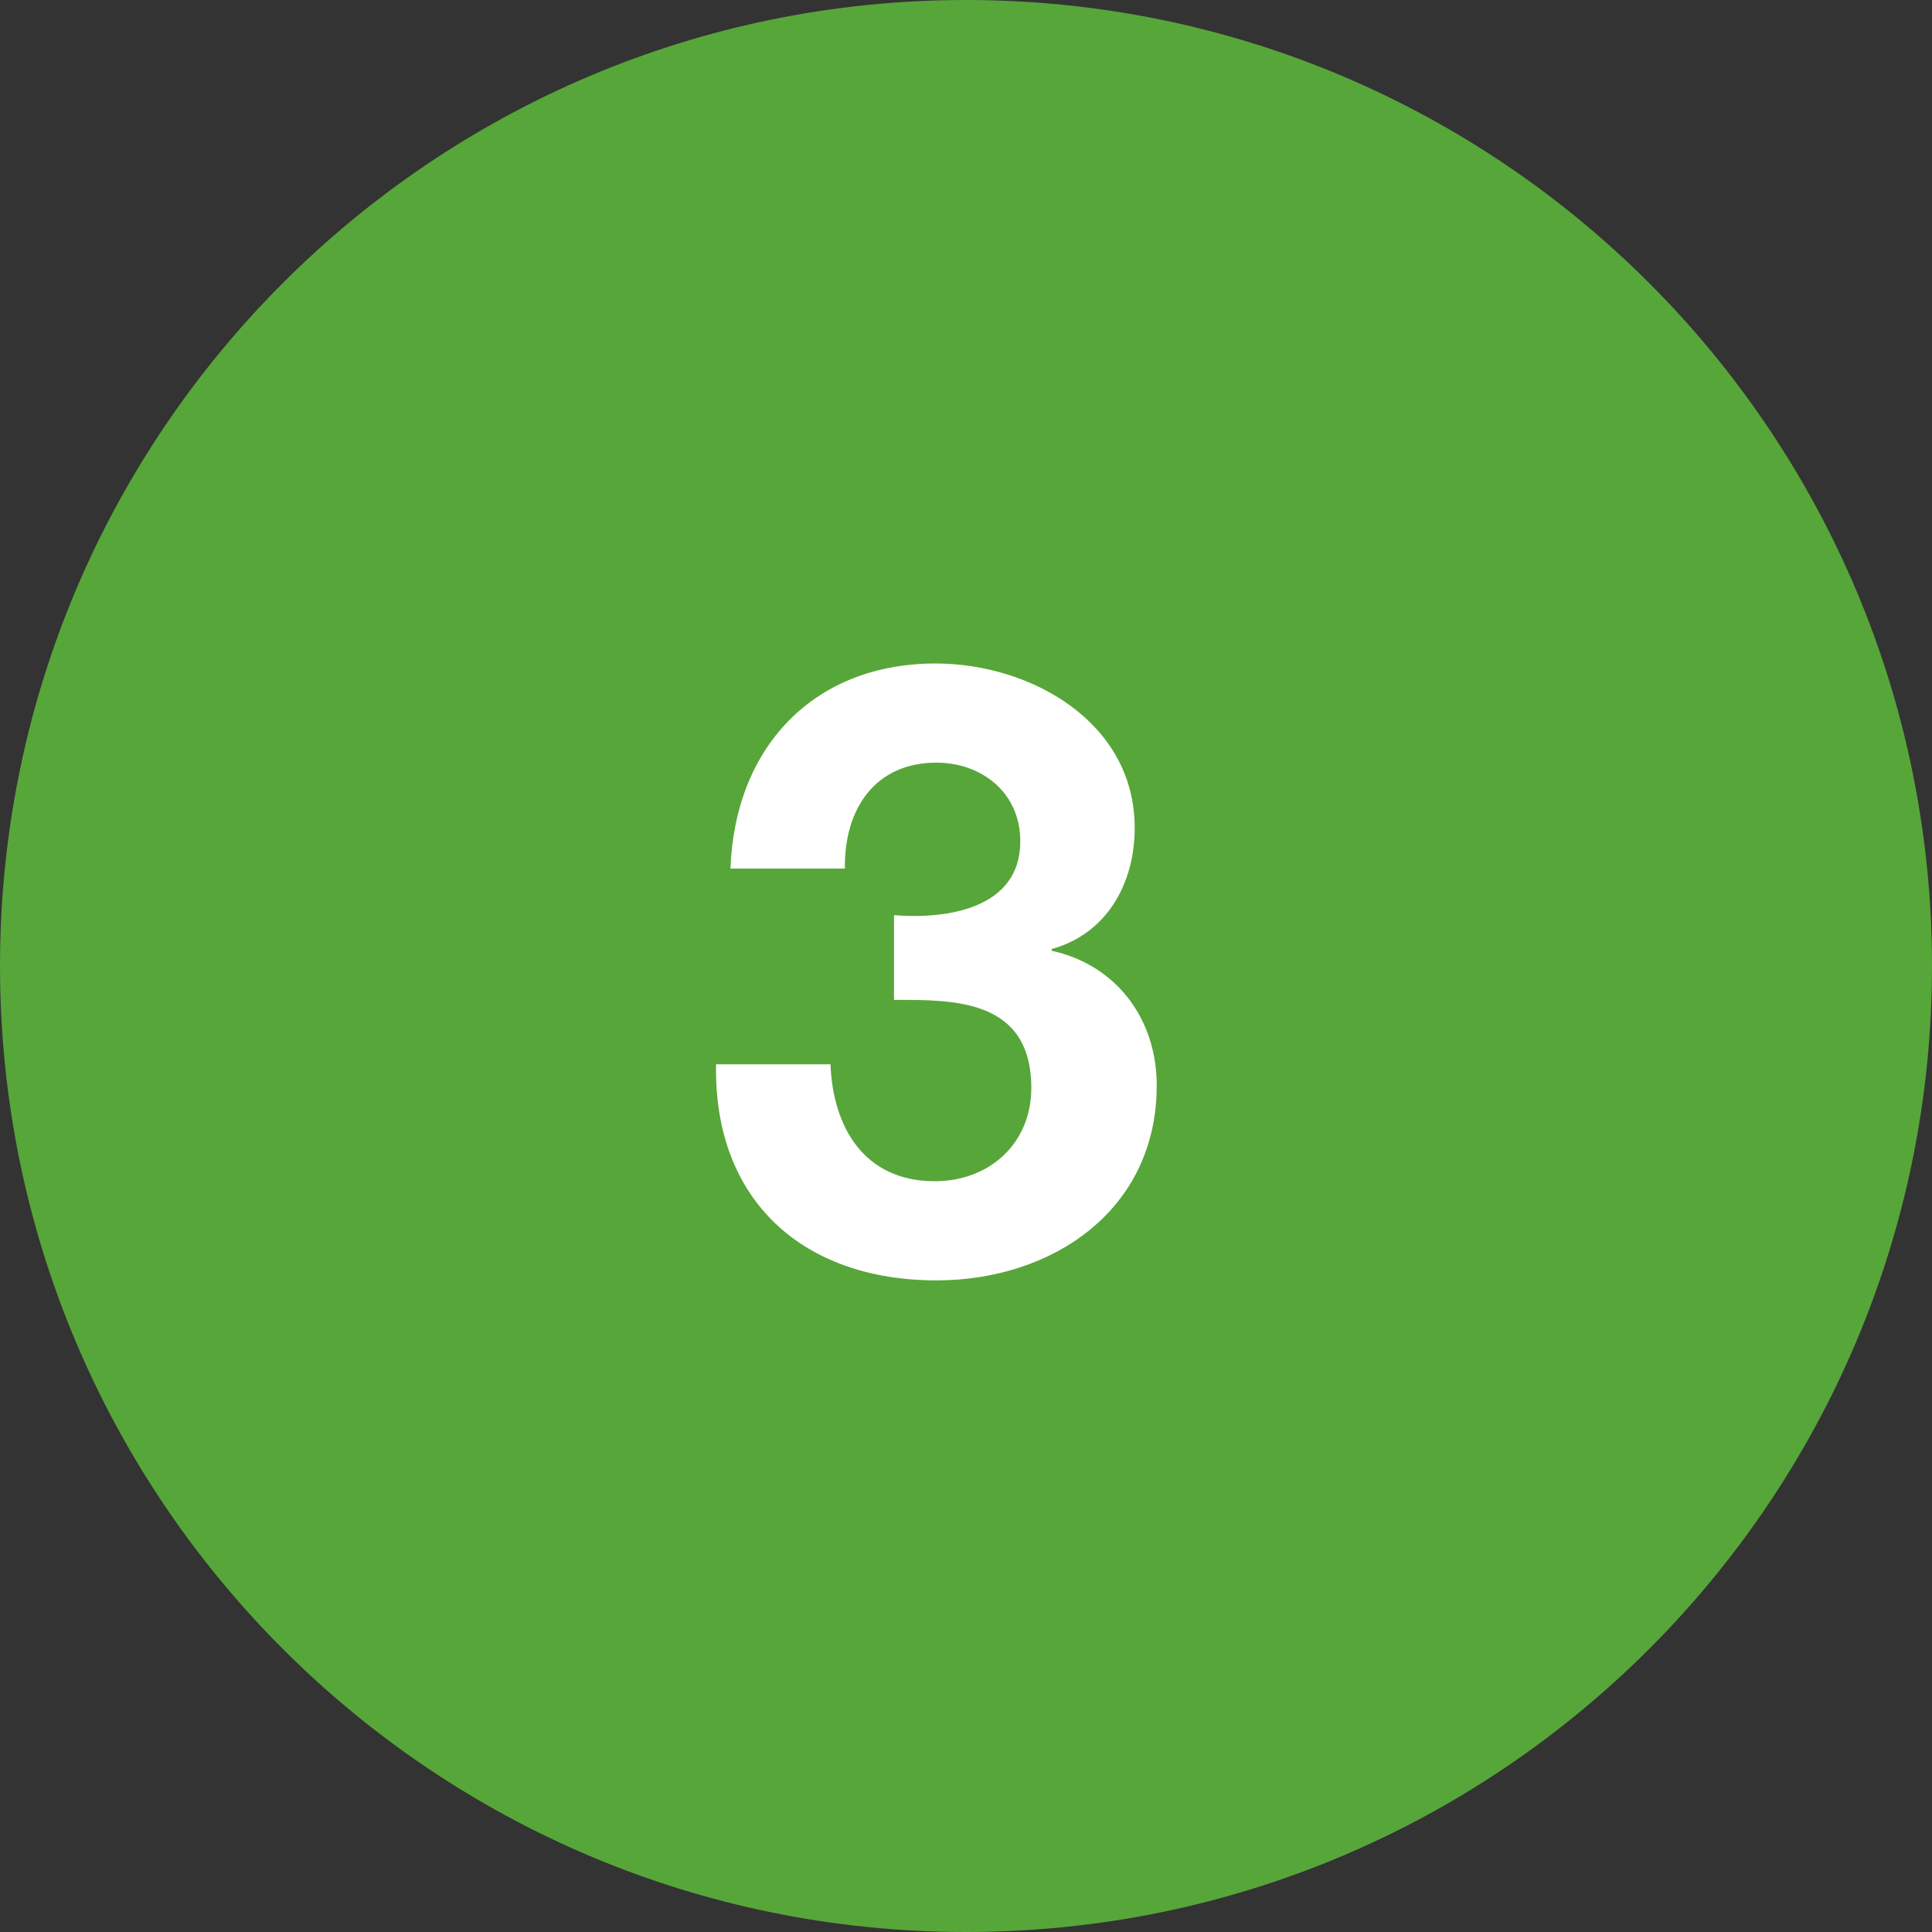
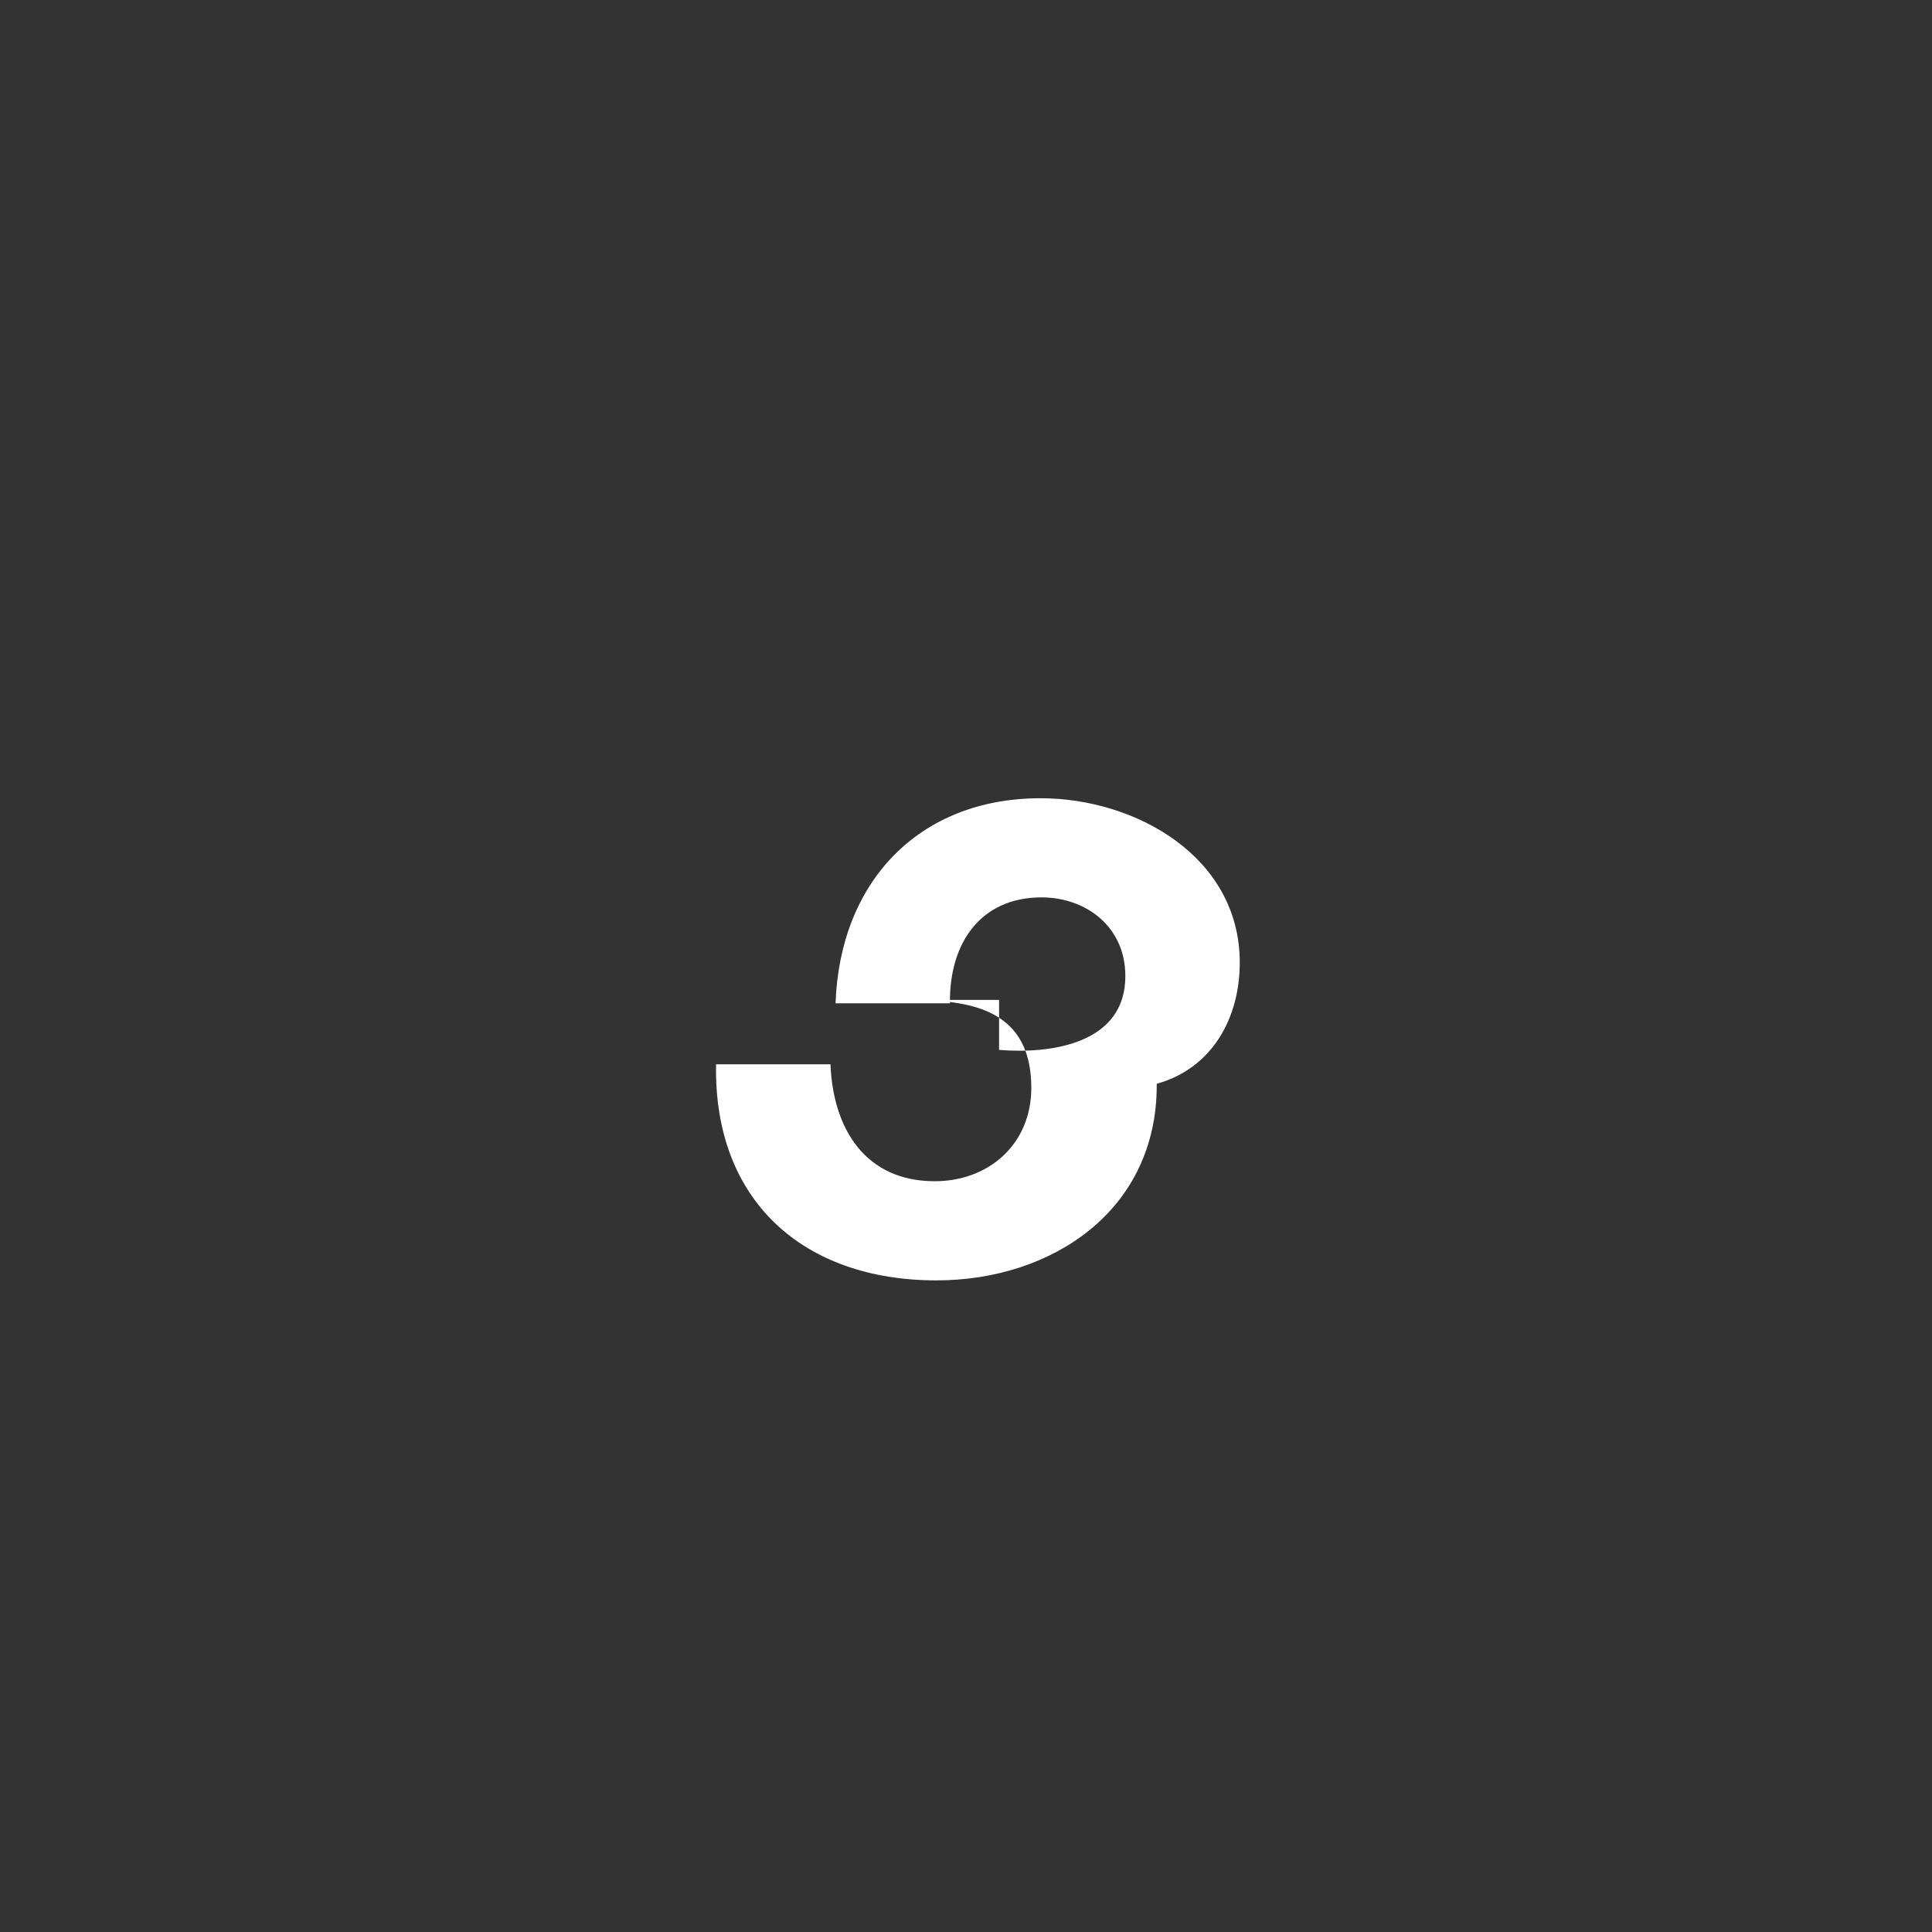
<svg xmlns="http://www.w3.org/2000/svg" xmlns:xlink="http://www.w3.org/1999/xlink" version="1.1" id="Ebene_1" x="0px" y="0px" viewBox="0 0 50 50" style="enable-background:new 0 0 50 50;" xml:space="preserve">
  <rect x="0" y="0" width="50" height="50" fill="#333333" stroke="none" />
  <style type="text/css">
	.st0{clip-path:url(#SVGID_2_);fill:#57A639;}
	.st1{clip-path:url(#SVGID_4_);fill:#FFFFFF;}
</style>
  <g>
    <g>
      <g>
        <defs>
-           <rect id="SVGID_1_" width="50" height="50" />
-         </defs>
+           </defs>
        <clipPath id="SVGID_2_">
          <use xlink:href="#SVGID_1_" style="overflow:visible;" />
        </clipPath>
-         <path class="st0" d="M25,50c13.807,0,25-11.193,25-25S38.807,0,25,0S0,11.193,0,25S11.193,50,25,50" />
      </g>
      <g>
        <defs>
          <rect id="SVGID_3_" width="50" height="50" />
        </defs>
        <clipPath id="SVGID_4_">
          <use xlink:href="#SVGID_3_" style="overflow:visible;" />
        </clipPath>
-         <path class="st1" d="M23.137,25.877c1.513,0,3.553-0.044,3.553,2.281c0,1.447-1.096,2.412-2.5,2.412     c-1.798,0-2.632-1.36-2.697-3.026h-2.961c-0.066,3.531,2.259,5.592,5.702,5.592c3.004,0,5.702-1.82,5.702-5.044     c0-1.711-1.031-3.114-2.719-3.487v-0.044c1.425-0.395,2.149-1.689,2.149-3.136c0-2.741-2.697-4.254-5.154-4.254     c-3.158,0-5.197,2.171-5.307,5.307h2.961c-0.022-1.579,0.811-2.741,2.368-2.741c1.14,0,2.171,0.746,2.171,2.039     c0,1.754-1.93,2.018-3.268,1.908V25.877z" />
+         <path class="st1" d="M23.137,25.877c1.513,0,3.553-0.044,3.553,2.281c0,1.447-1.096,2.412-2.5,2.412     c-1.798,0-2.632-1.36-2.697-3.026h-2.961c-0.066,3.531,2.259,5.592,5.702,5.592c3.004,0,5.702-1.82,5.702-5.044     v-0.044c1.425-0.395,2.149-1.689,2.149-3.136c0-2.741-2.697-4.254-5.154-4.254     c-3.158,0-5.197,2.171-5.307,5.307h2.961c-0.022-1.579,0.811-2.741,2.368-2.741c1.14,0,2.171,0.746,2.171,2.039     c0,1.754-1.93,2.018-3.268,1.908V25.877z" />
      </g>
    </g>
  </g>
</svg>